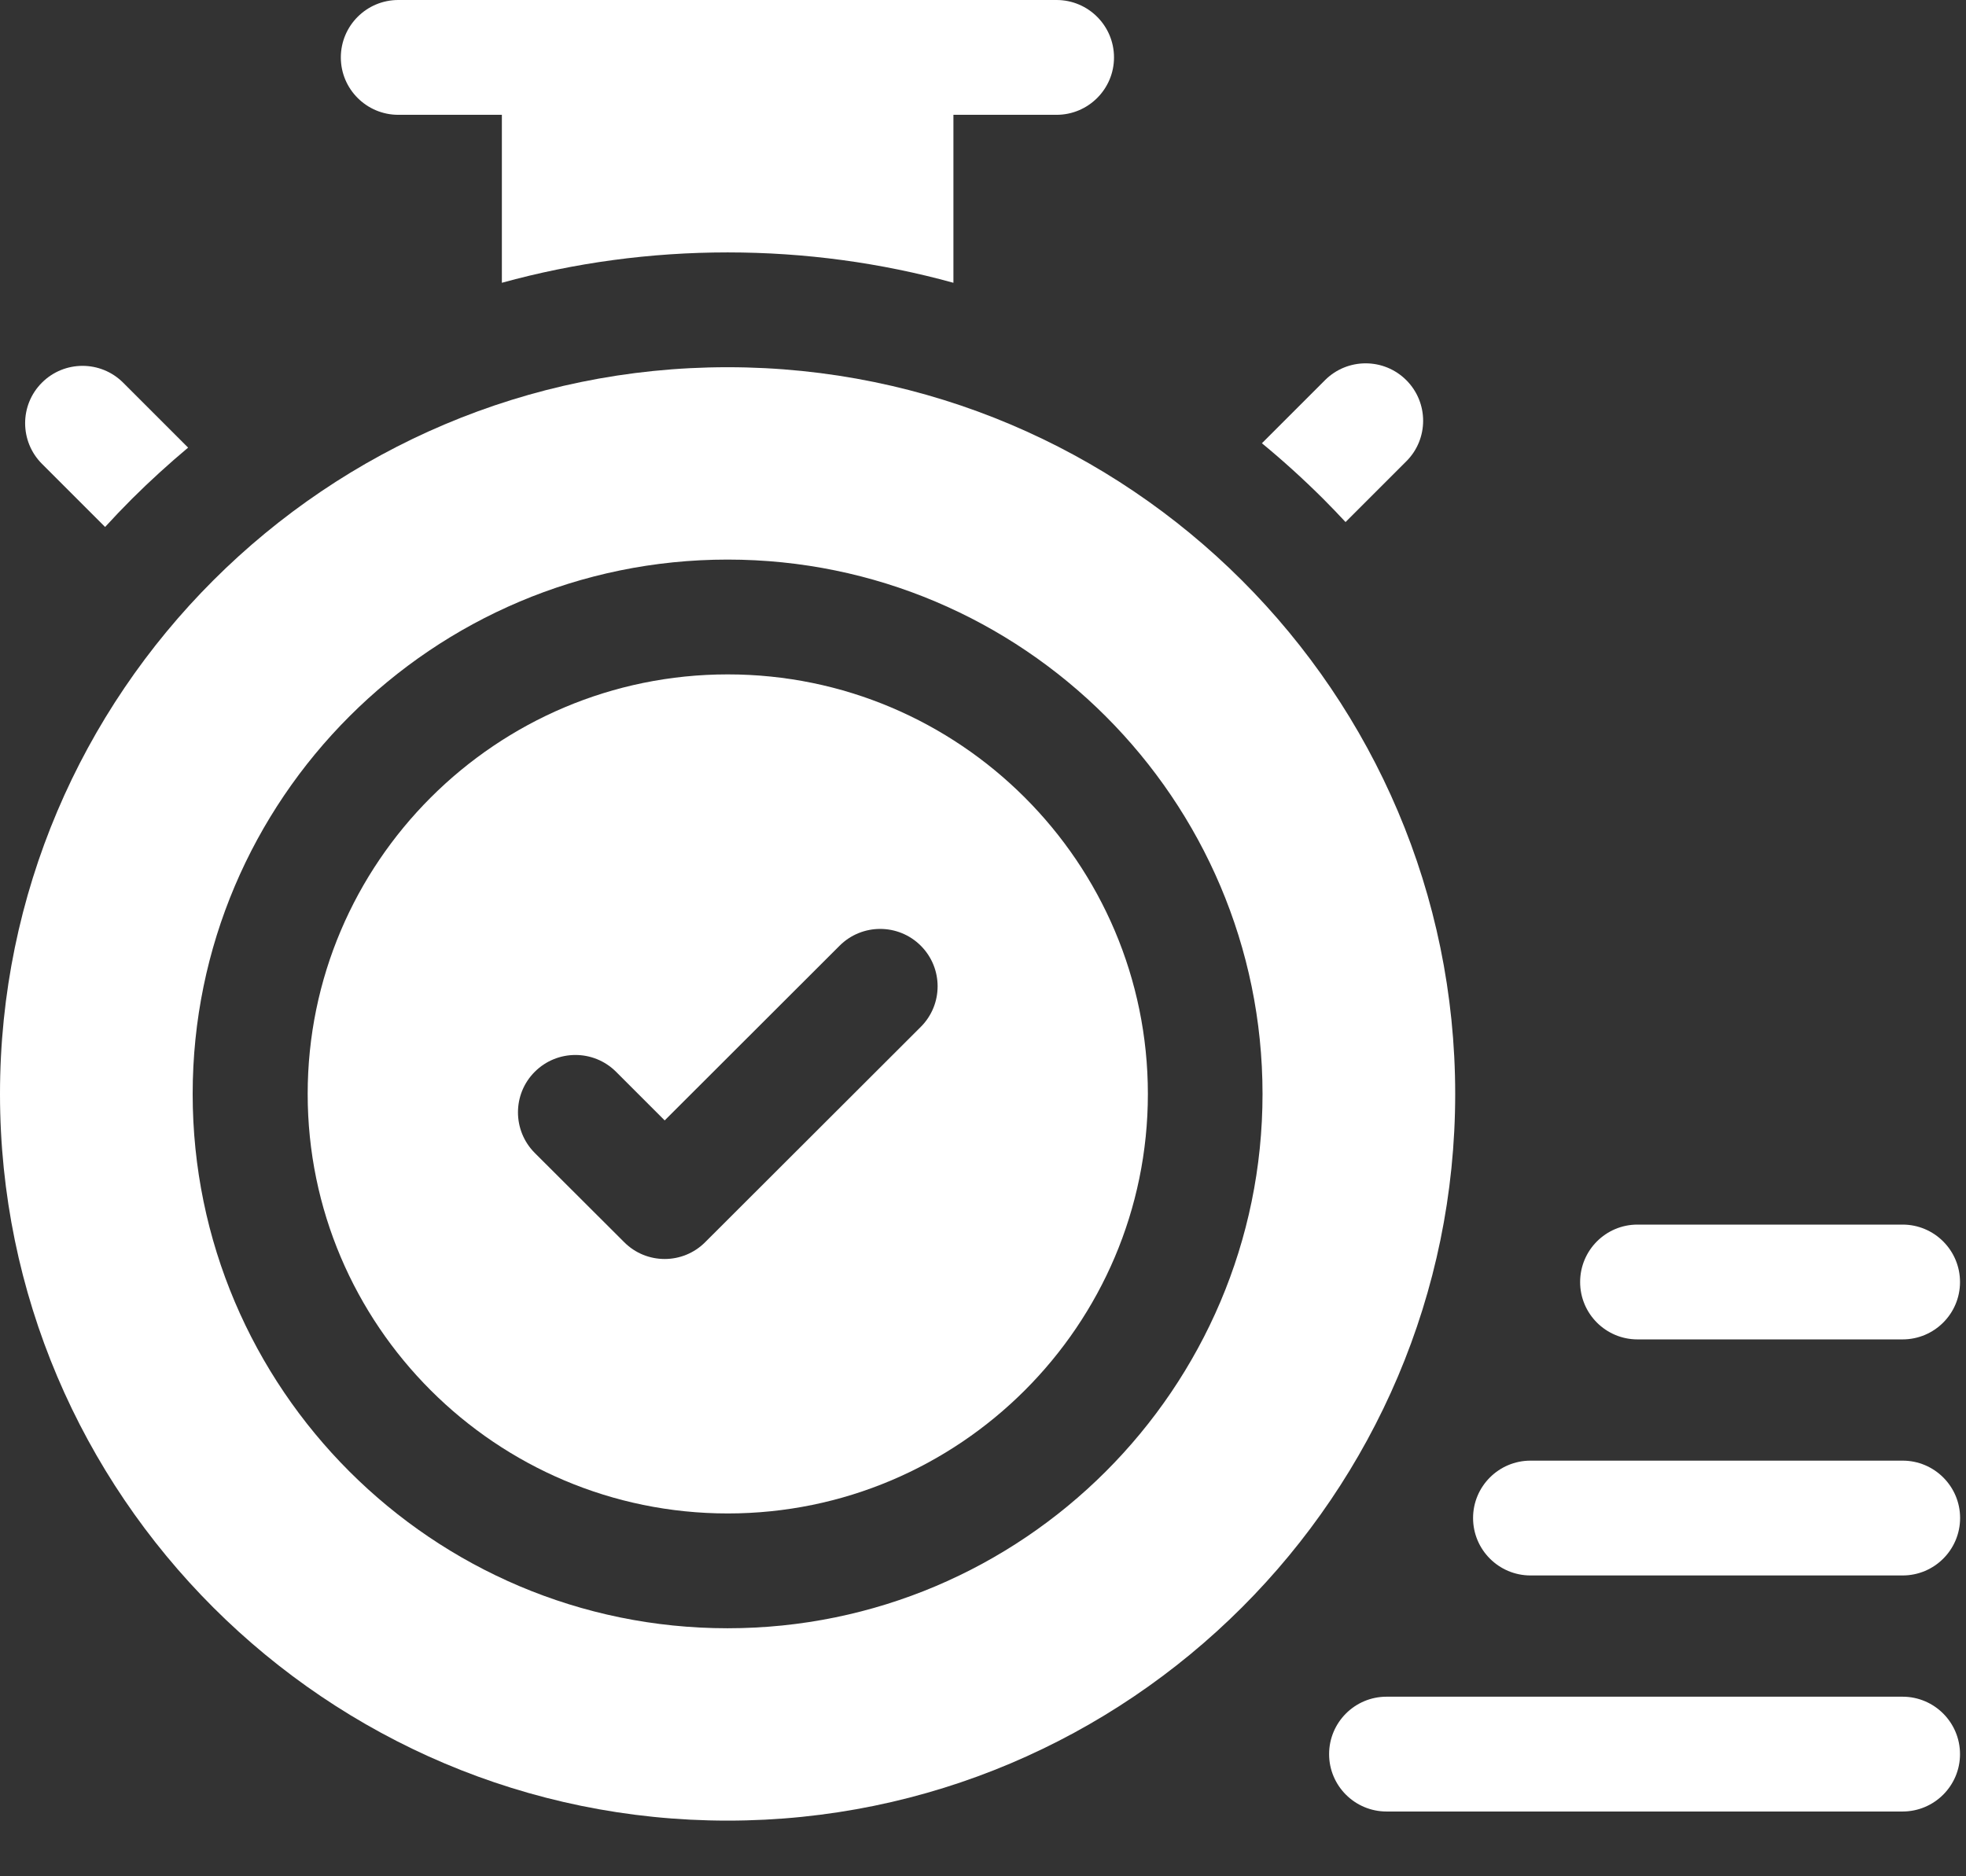
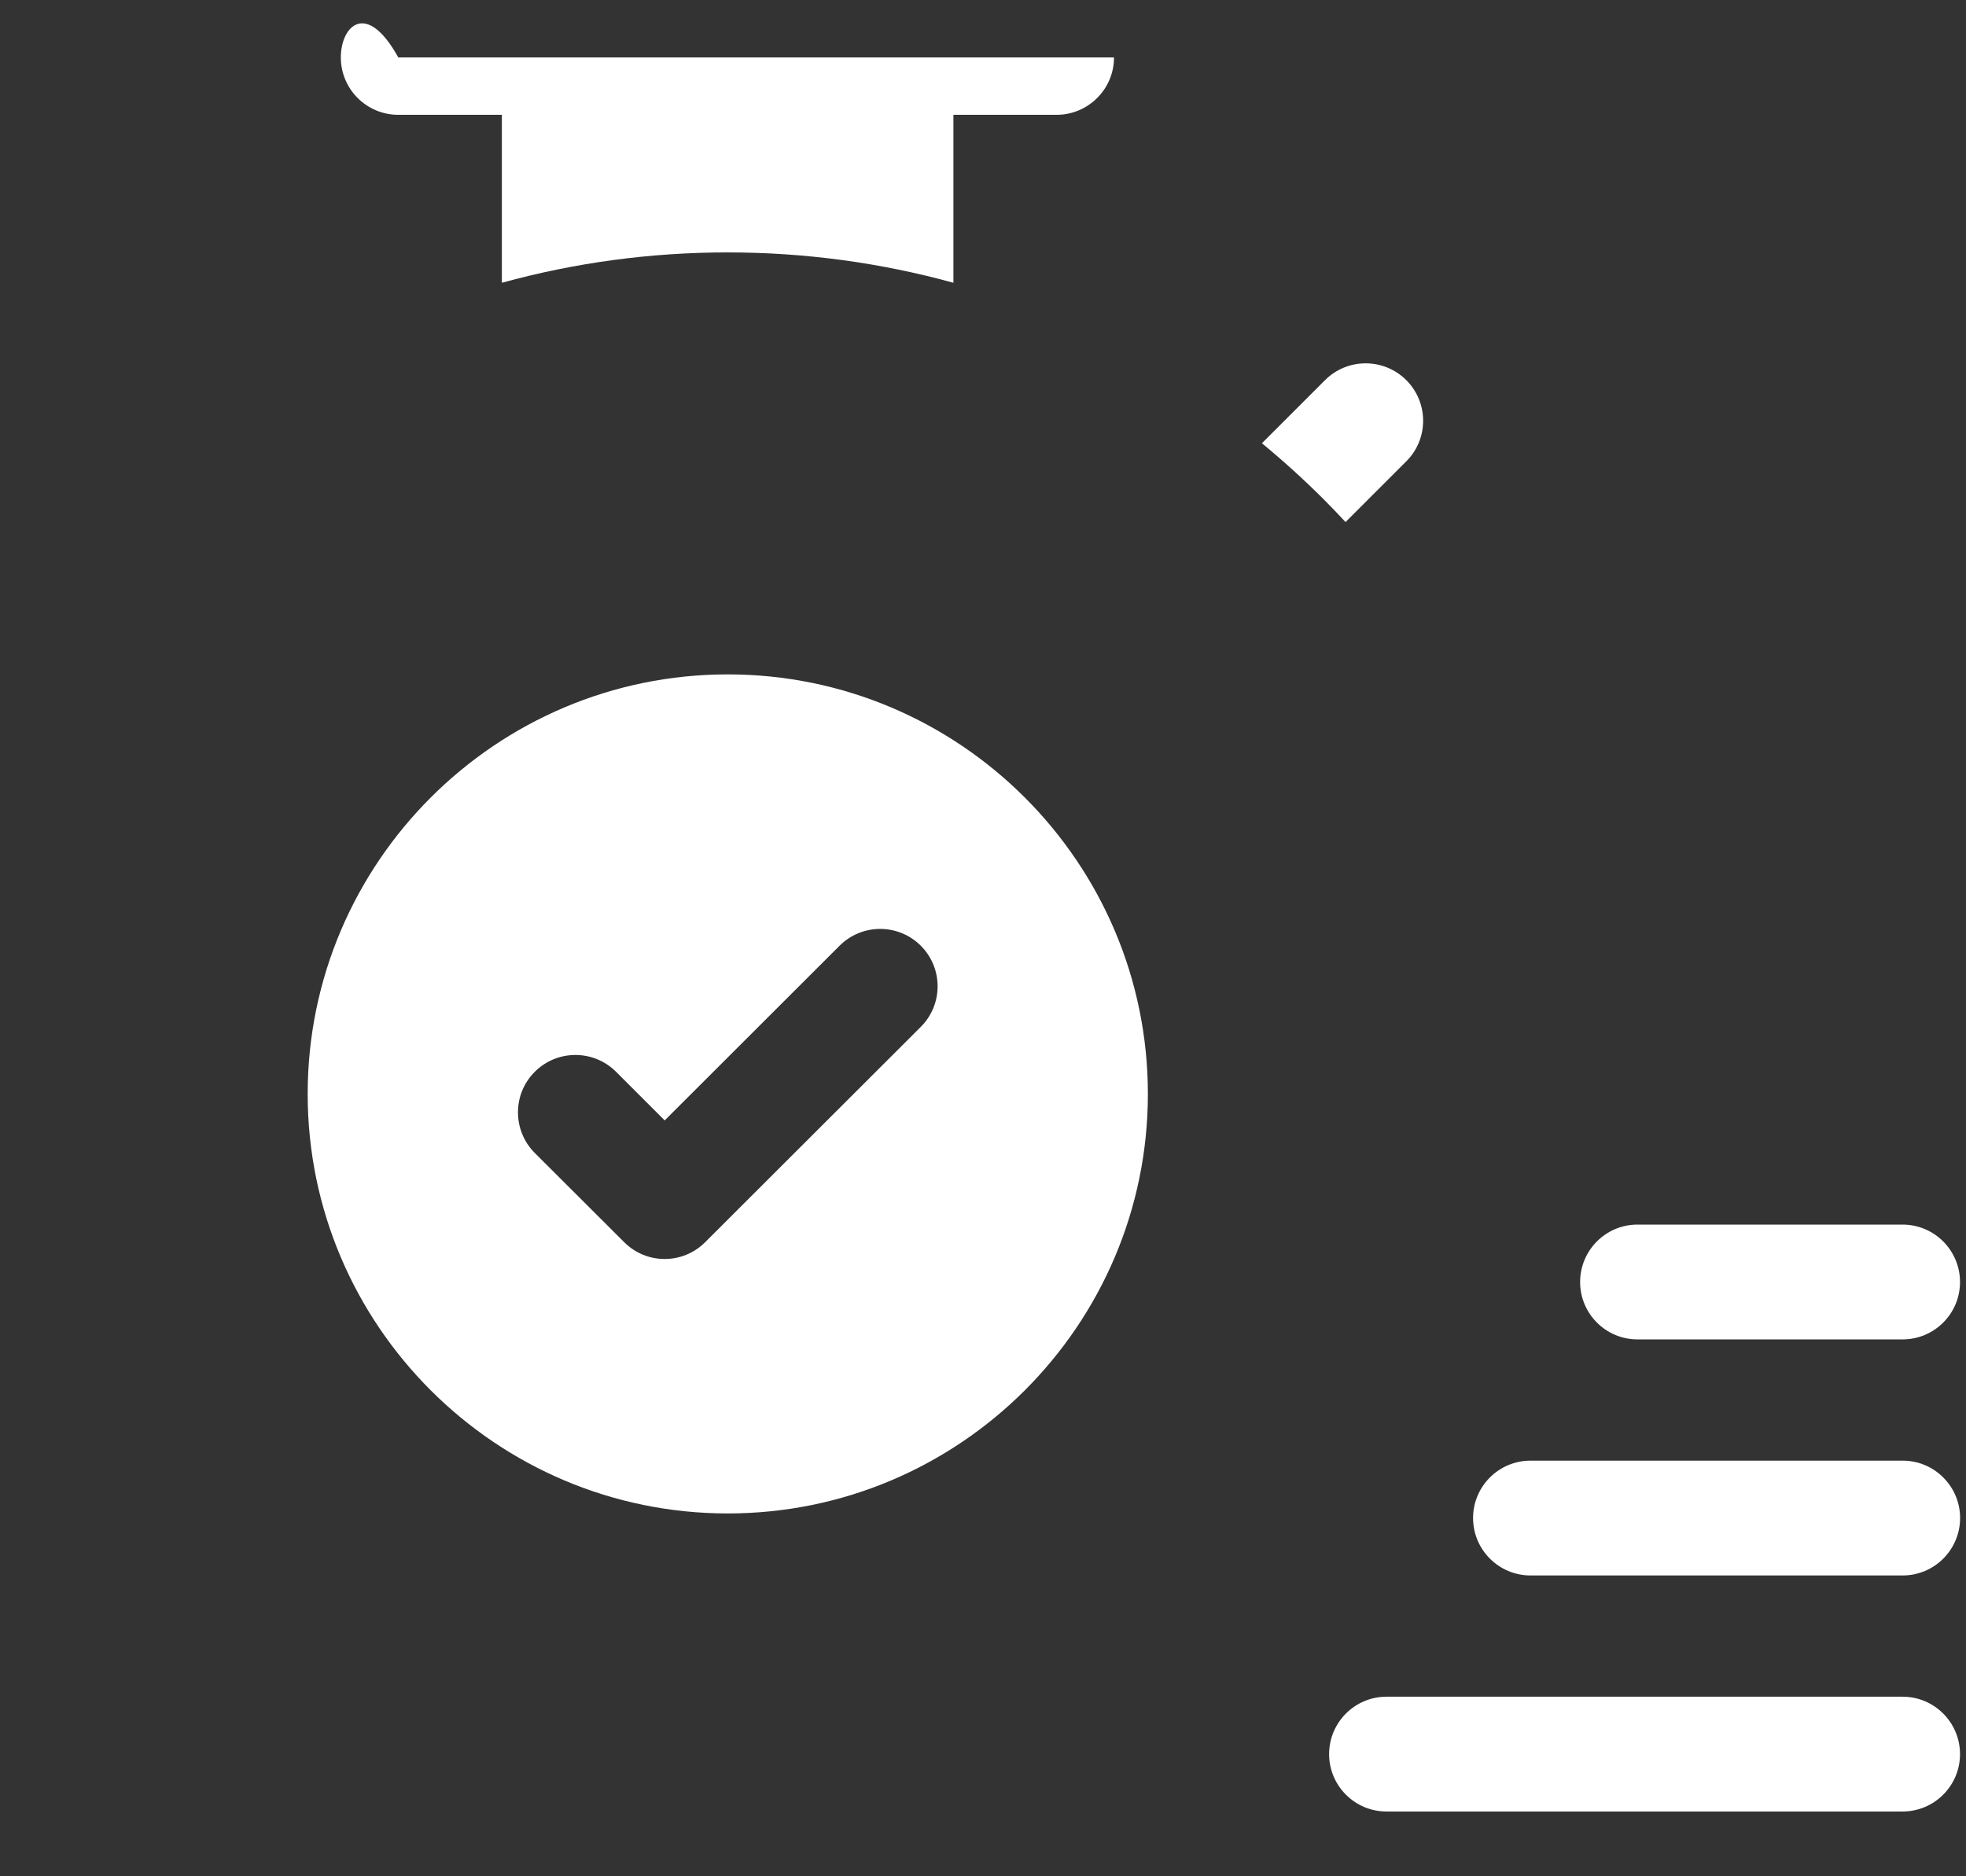
<svg xmlns="http://www.w3.org/2000/svg" width="22" height="21" viewBox="0 0 22 21" fill="none">
  <rect x="0" y="0" width="22" height="21" fill="#333333" stroke="none" />
  <path d="M18.324 14.991H21.29C21.645 14.991 21.933 14.704 21.933 14.349C21.933 13.994 21.645 13.706 21.29 13.706H18.324C17.969 13.706 17.682 13.994 17.682 14.349C17.682 14.704 17.97 14.991 18.324 14.991Z" fill="white" />
  <path d="M21.291 16.348H17.127C16.772 16.348 16.484 16.636 16.484 16.99C16.484 17.345 16.772 17.633 17.127 17.633H21.291C21.646 17.633 21.934 17.345 21.934 16.99C21.934 16.636 21.646 16.348 21.291 16.348Z" fill="white" />
  <path d="M21.29 18.99H15.516C15.161 18.99 14.873 19.278 14.873 19.633C14.873 19.987 15.161 20.275 15.516 20.275H21.29C21.645 20.275 21.933 19.987 21.933 19.633C21.933 19.278 21.645 18.99 21.29 18.99Z" fill="white" />
  <path d="M15.057 5.843L15.737 5.163C15.988 4.913 15.988 4.506 15.737 4.255C15.486 4.004 15.079 4.004 14.828 4.254L14.121 4.961C14.358 5.156 14.587 5.364 14.807 5.583C14.893 5.669 14.975 5.755 15.057 5.843Z" fill="white" />
-   <path d="M4.457 1.285H5.616V3.165C6.428 2.941 7.277 2.825 8.143 2.825C9.009 2.825 9.857 2.941 10.669 3.165V1.285H11.823C12.178 1.285 12.466 0.997 12.466 0.643C12.466 0.288 12.178 0 11.823 0H4.457C4.102 0 3.814 0.288 3.814 0.643C3.814 0.997 4.102 1.285 4.457 1.285Z" fill="white" />
-   <path d="M1.176 5.898C1.274 5.791 1.374 5.686 1.477 5.583C1.679 5.382 1.889 5.191 2.105 5.01L1.378 4.283C1.127 4.032 0.72 4.032 0.469 4.283C0.218 4.534 0.219 4.941 0.47 5.192L1.176 5.898Z" fill="white" />
+   <path d="M4.457 1.285H5.616V3.165C6.428 2.941 7.277 2.825 8.143 2.825C9.009 2.825 9.857 2.941 10.669 3.165V1.285H11.823C12.178 1.285 12.466 0.997 12.466 0.643H4.457C4.102 0 3.814 0.288 3.814 0.643C3.814 0.997 4.102 1.285 4.457 1.285Z" fill="white" />
  <path d="M8.144 7.548C5.552 7.548 3.443 9.654 3.443 12.244C3.443 14.833 5.552 16.939 8.144 16.939C10.736 16.939 12.845 14.833 12.845 12.244C12.845 9.654 10.736 7.548 8.144 7.548ZM10.303 11.494L7.892 13.902C7.767 14.028 7.602 14.091 7.438 14.091C7.273 14.091 7.109 14.028 6.984 13.902L5.985 12.905C5.734 12.654 5.733 12.247 5.984 11.996C6.235 11.745 6.642 11.745 6.893 11.995L7.438 12.54L9.395 10.585C9.646 10.334 10.053 10.334 10.304 10.585C10.555 10.836 10.555 11.243 10.303 11.494Z" fill="white" />
-   <path d="M8.142 4.11C3.652 4.11 0 7.759 0 12.244C0 16.728 3.652 20.377 8.142 20.377C12.631 20.377 16.284 16.728 16.284 12.244C16.284 7.759 12.631 4.11 8.142 4.11ZM8.142 18.224C4.841 18.224 2.156 15.541 2.156 12.244C2.156 8.946 4.841 6.263 8.142 6.263C11.443 6.263 14.128 8.946 14.128 12.244C14.128 15.541 11.443 18.224 8.142 18.224Z" fill="white" />
</svg>